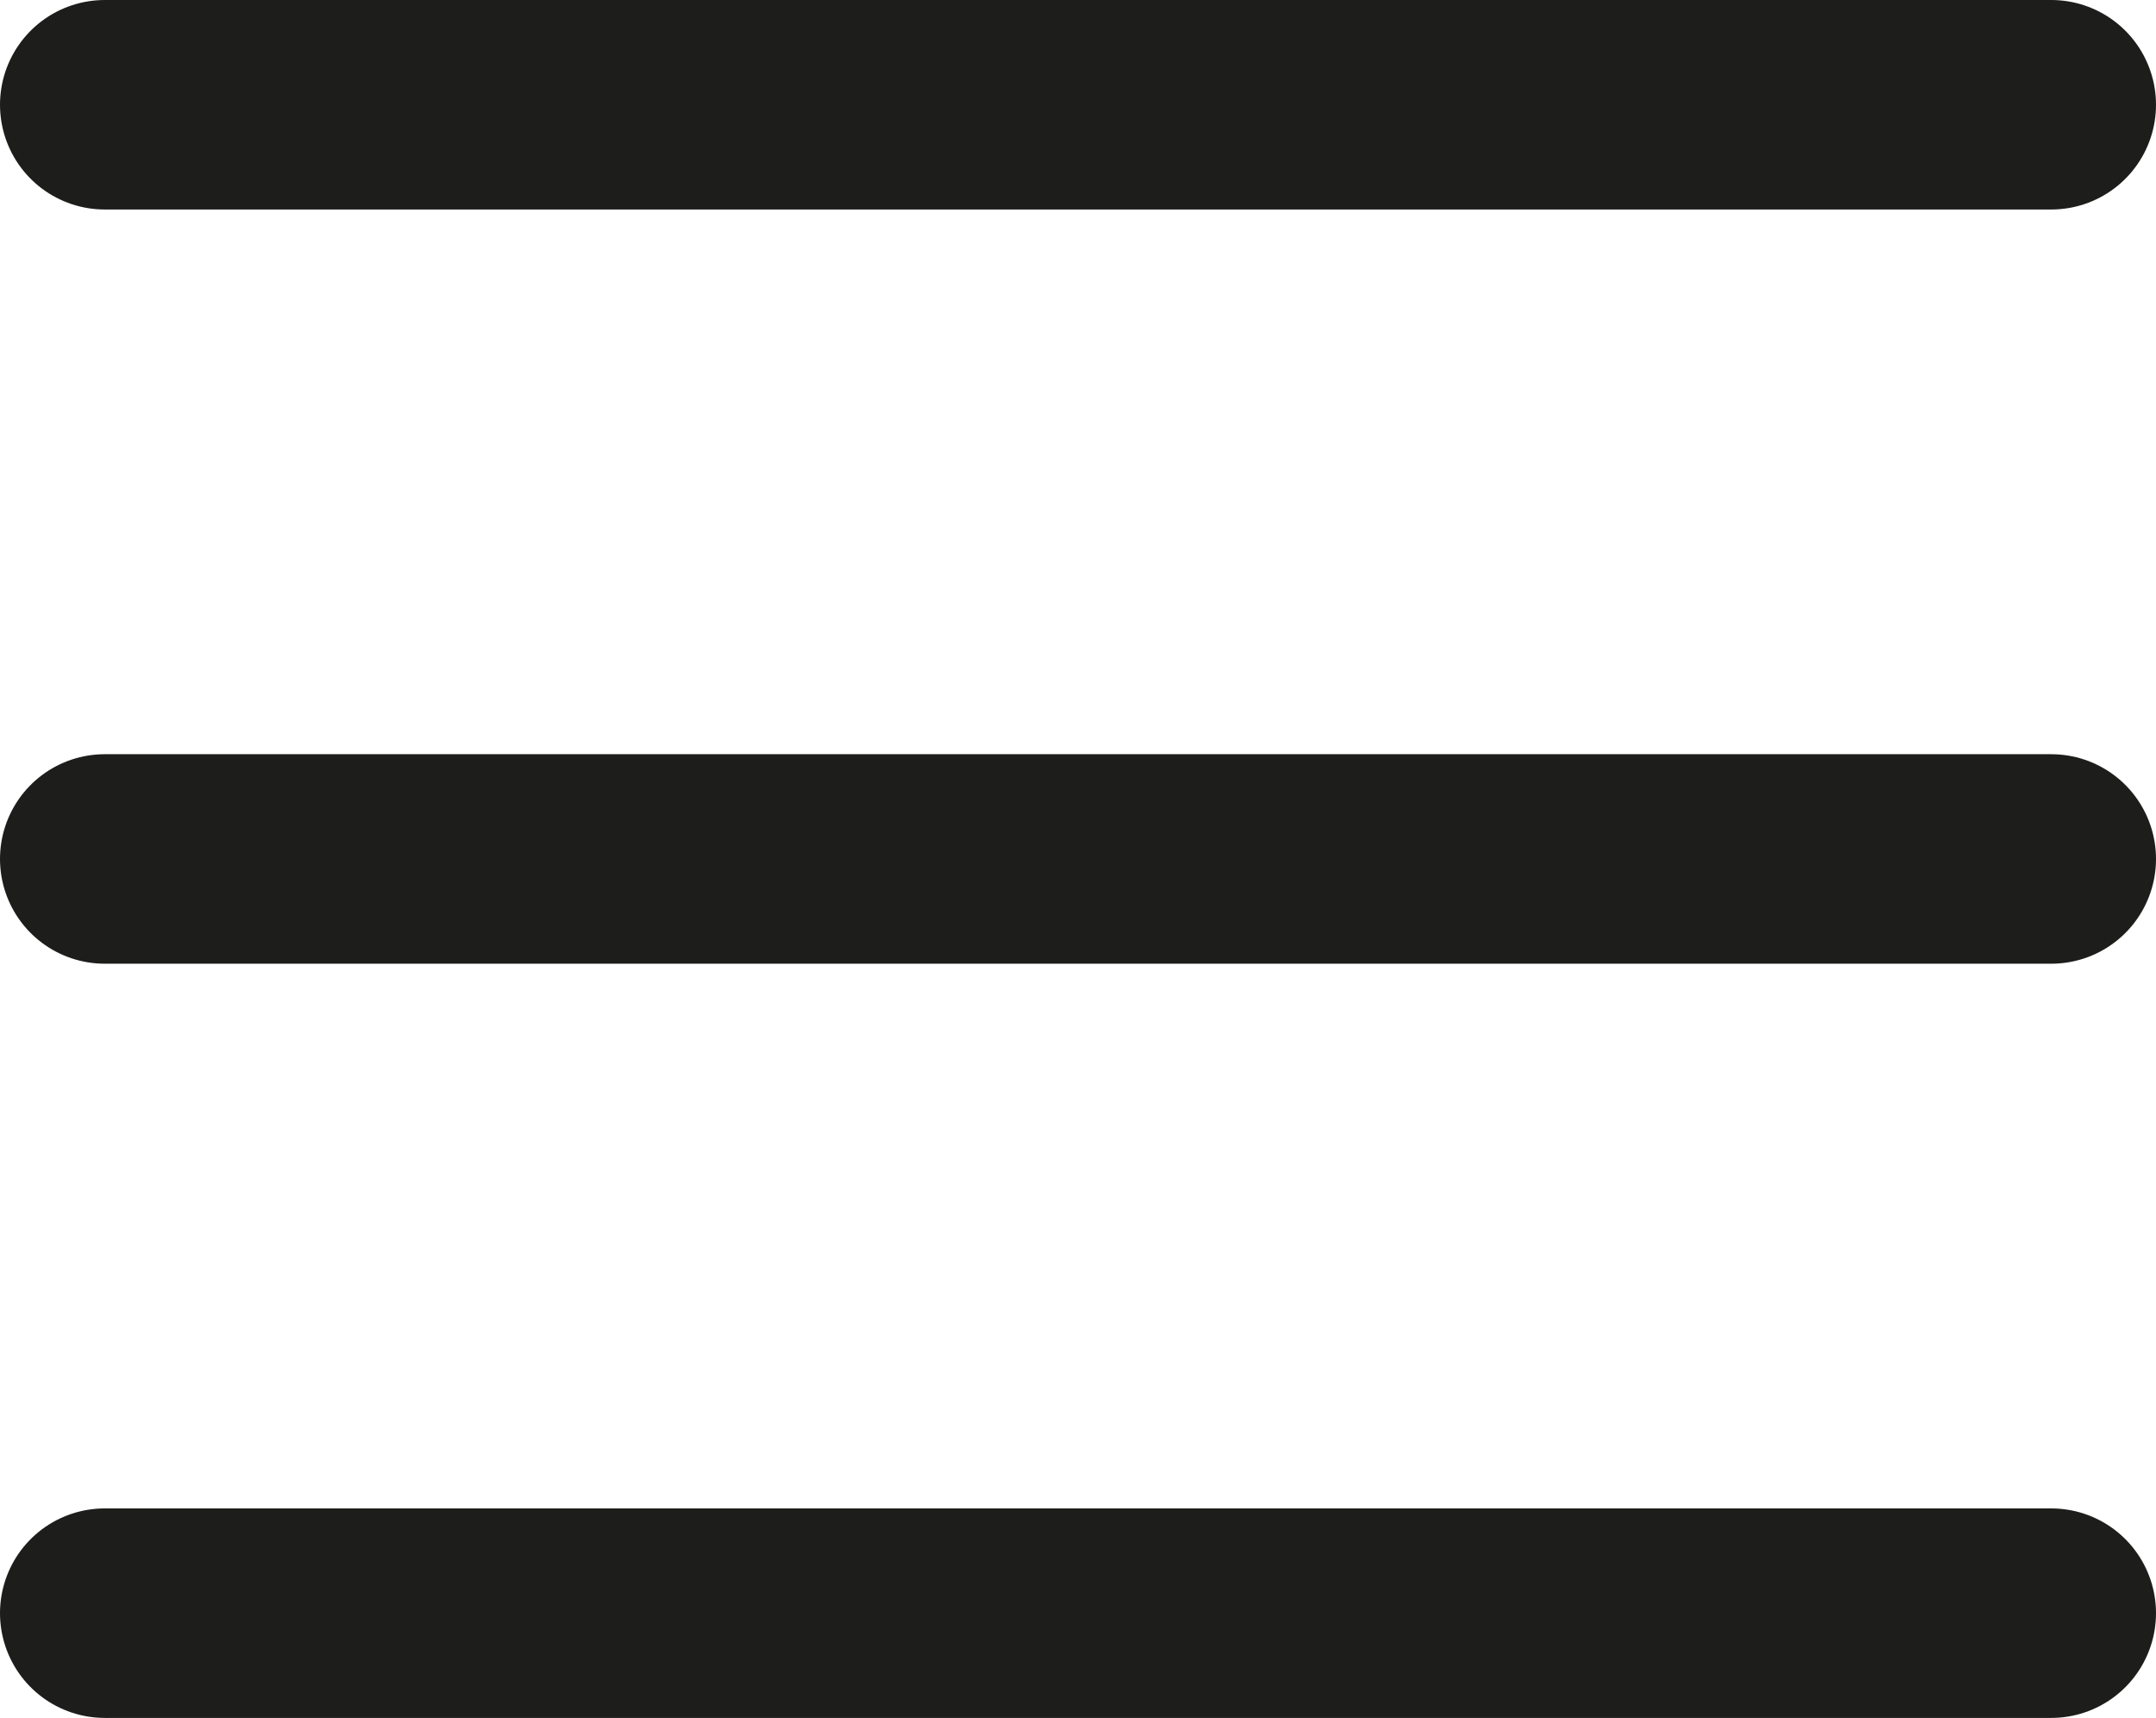
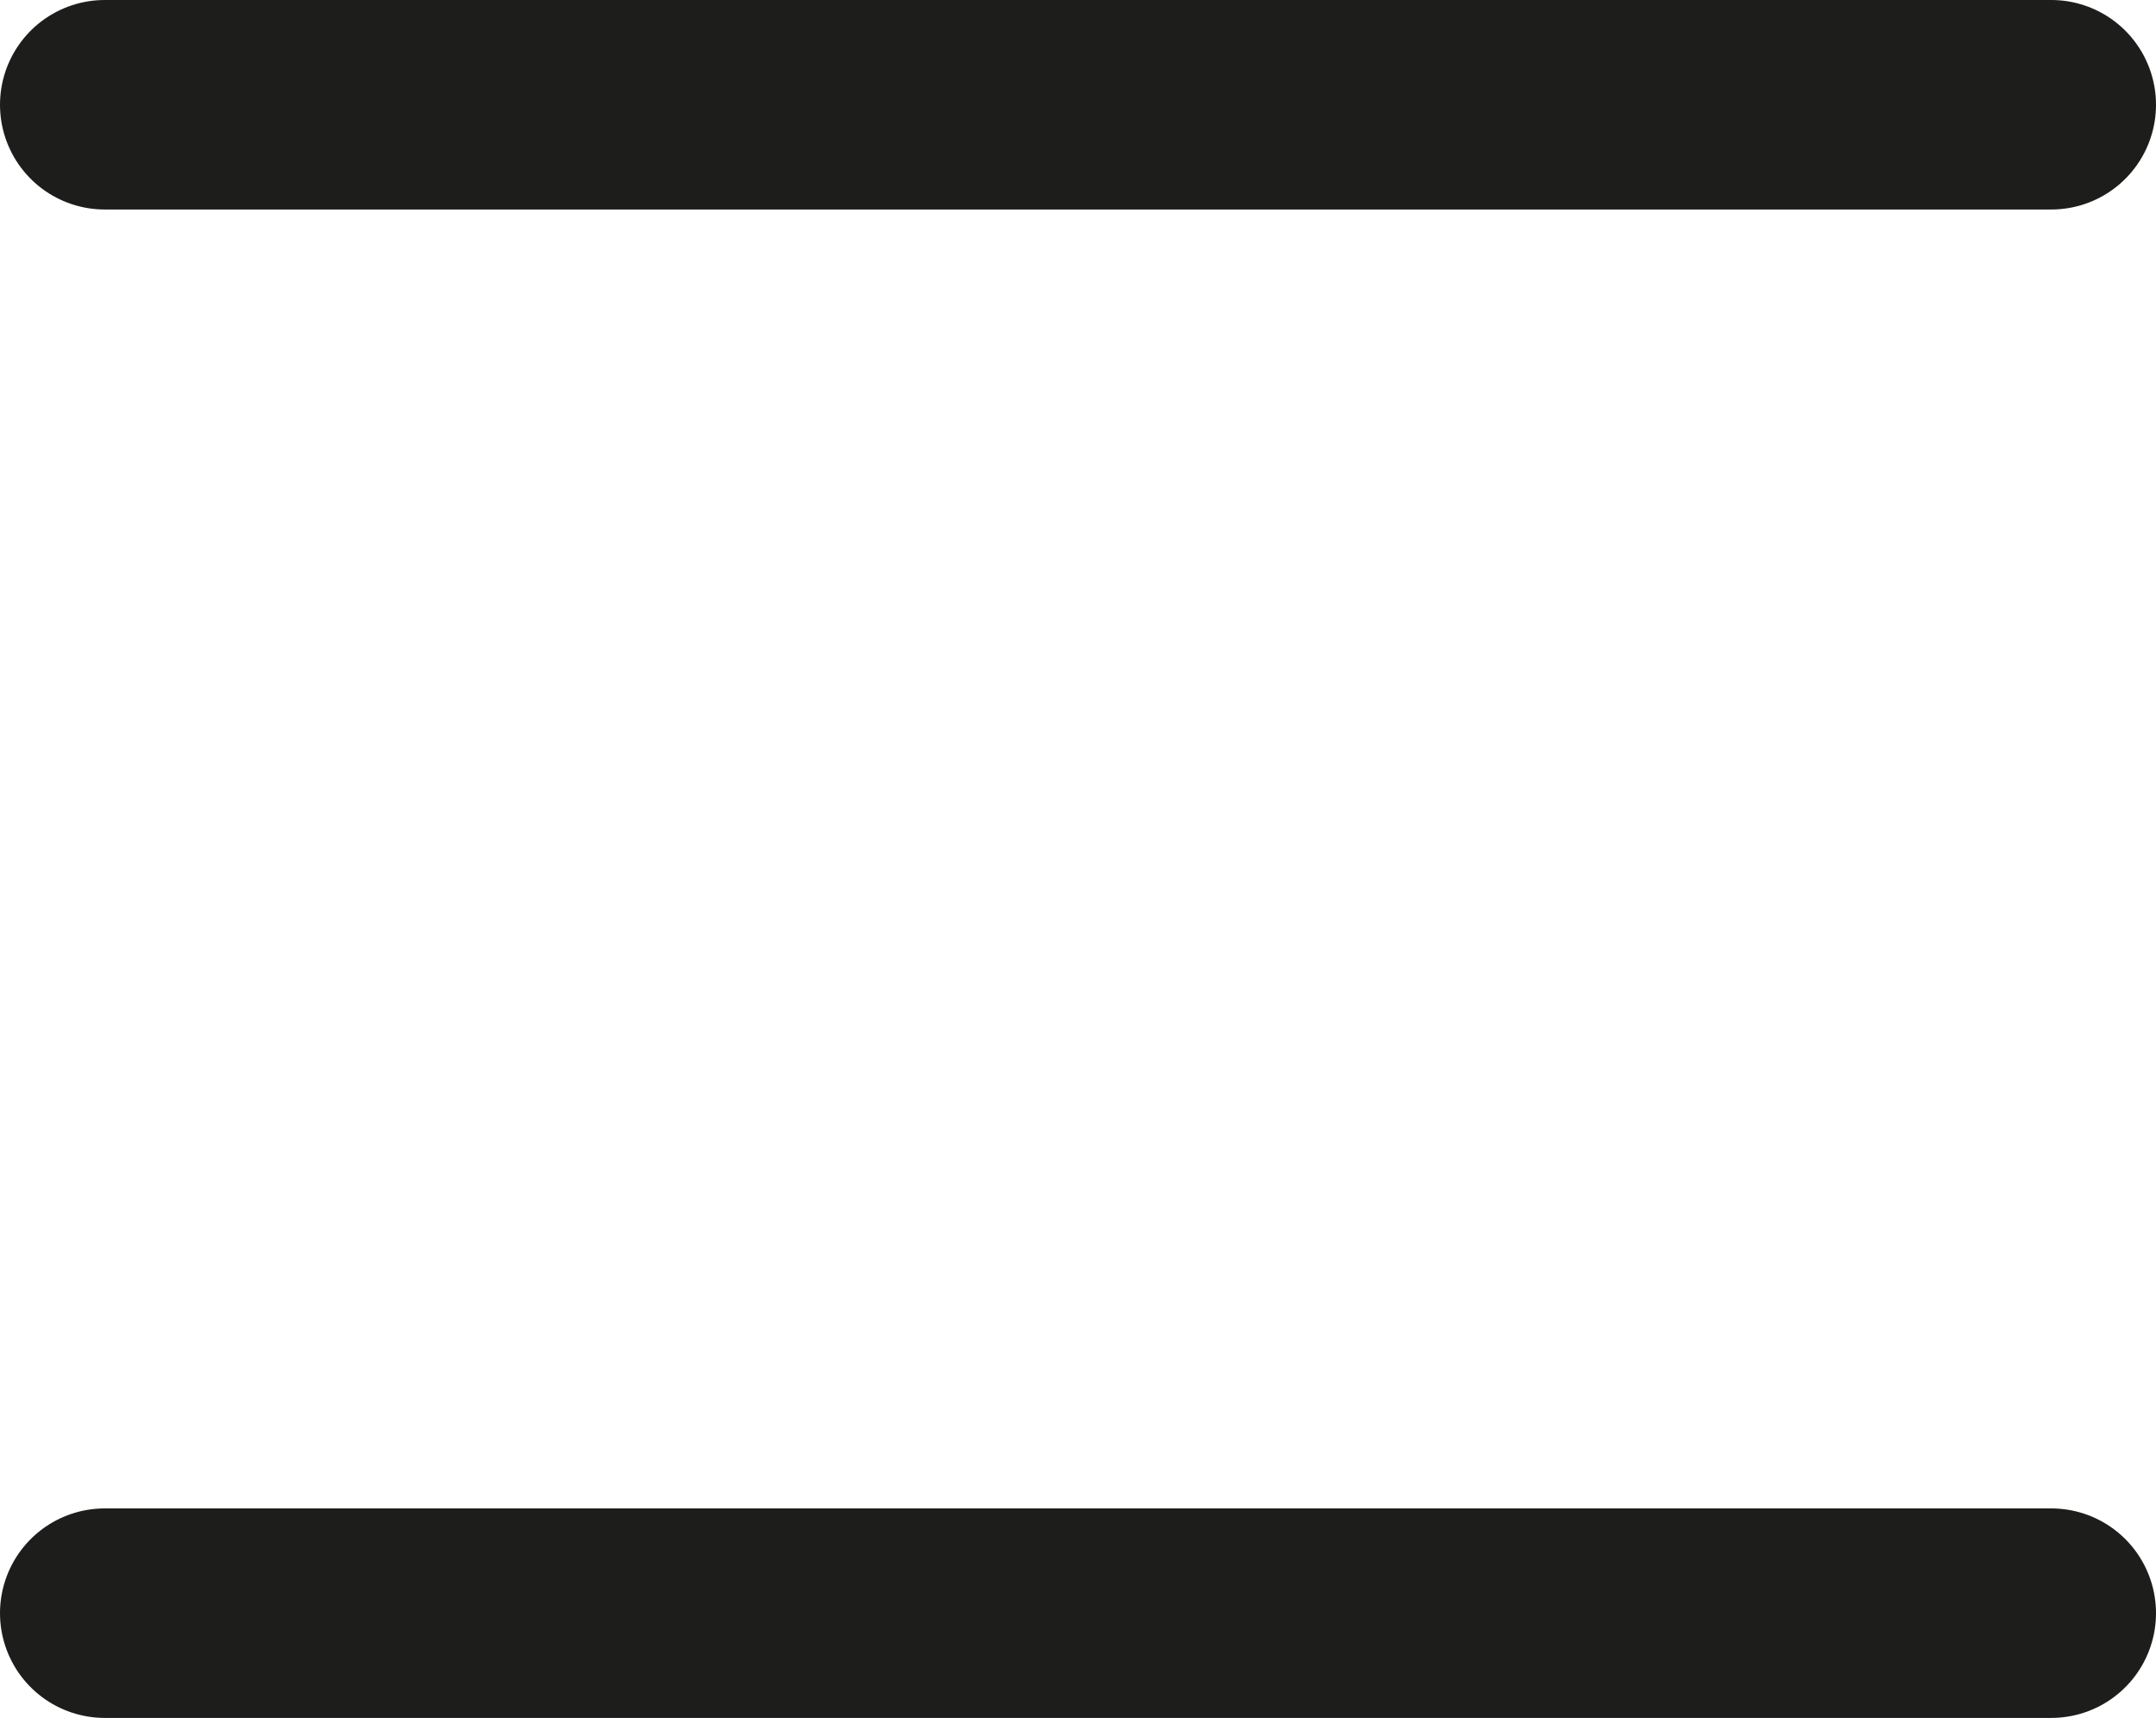
<svg xmlns="http://www.w3.org/2000/svg" version="1.1" x="0px" y="0px" width="30.875px" height="24.6px" viewBox="0 0 30.875 24.6" style="enable-background:new 0 0 30.875 24.6;" xml:space="preserve">
  <style type="text/css">
	.st0{fill:none;stroke:#1D1D1B;stroke-width:3;stroke-linecap:round;stroke-linejoin:round;stroke-miterlimit:10;}
</style>
  <defs>
</defs>
  <g>
    <line class="st0" x1="1.5" y1="1.5" x2="29.375" y2="1.5" />
-     <line class="st0" x1="1.5" y1="12.3" x2="29.375" y2="12.3" />
    <line class="st0" x1="1.5" y1="23.1" x2="29.375" y2="23.1" />
  </g>
</svg>